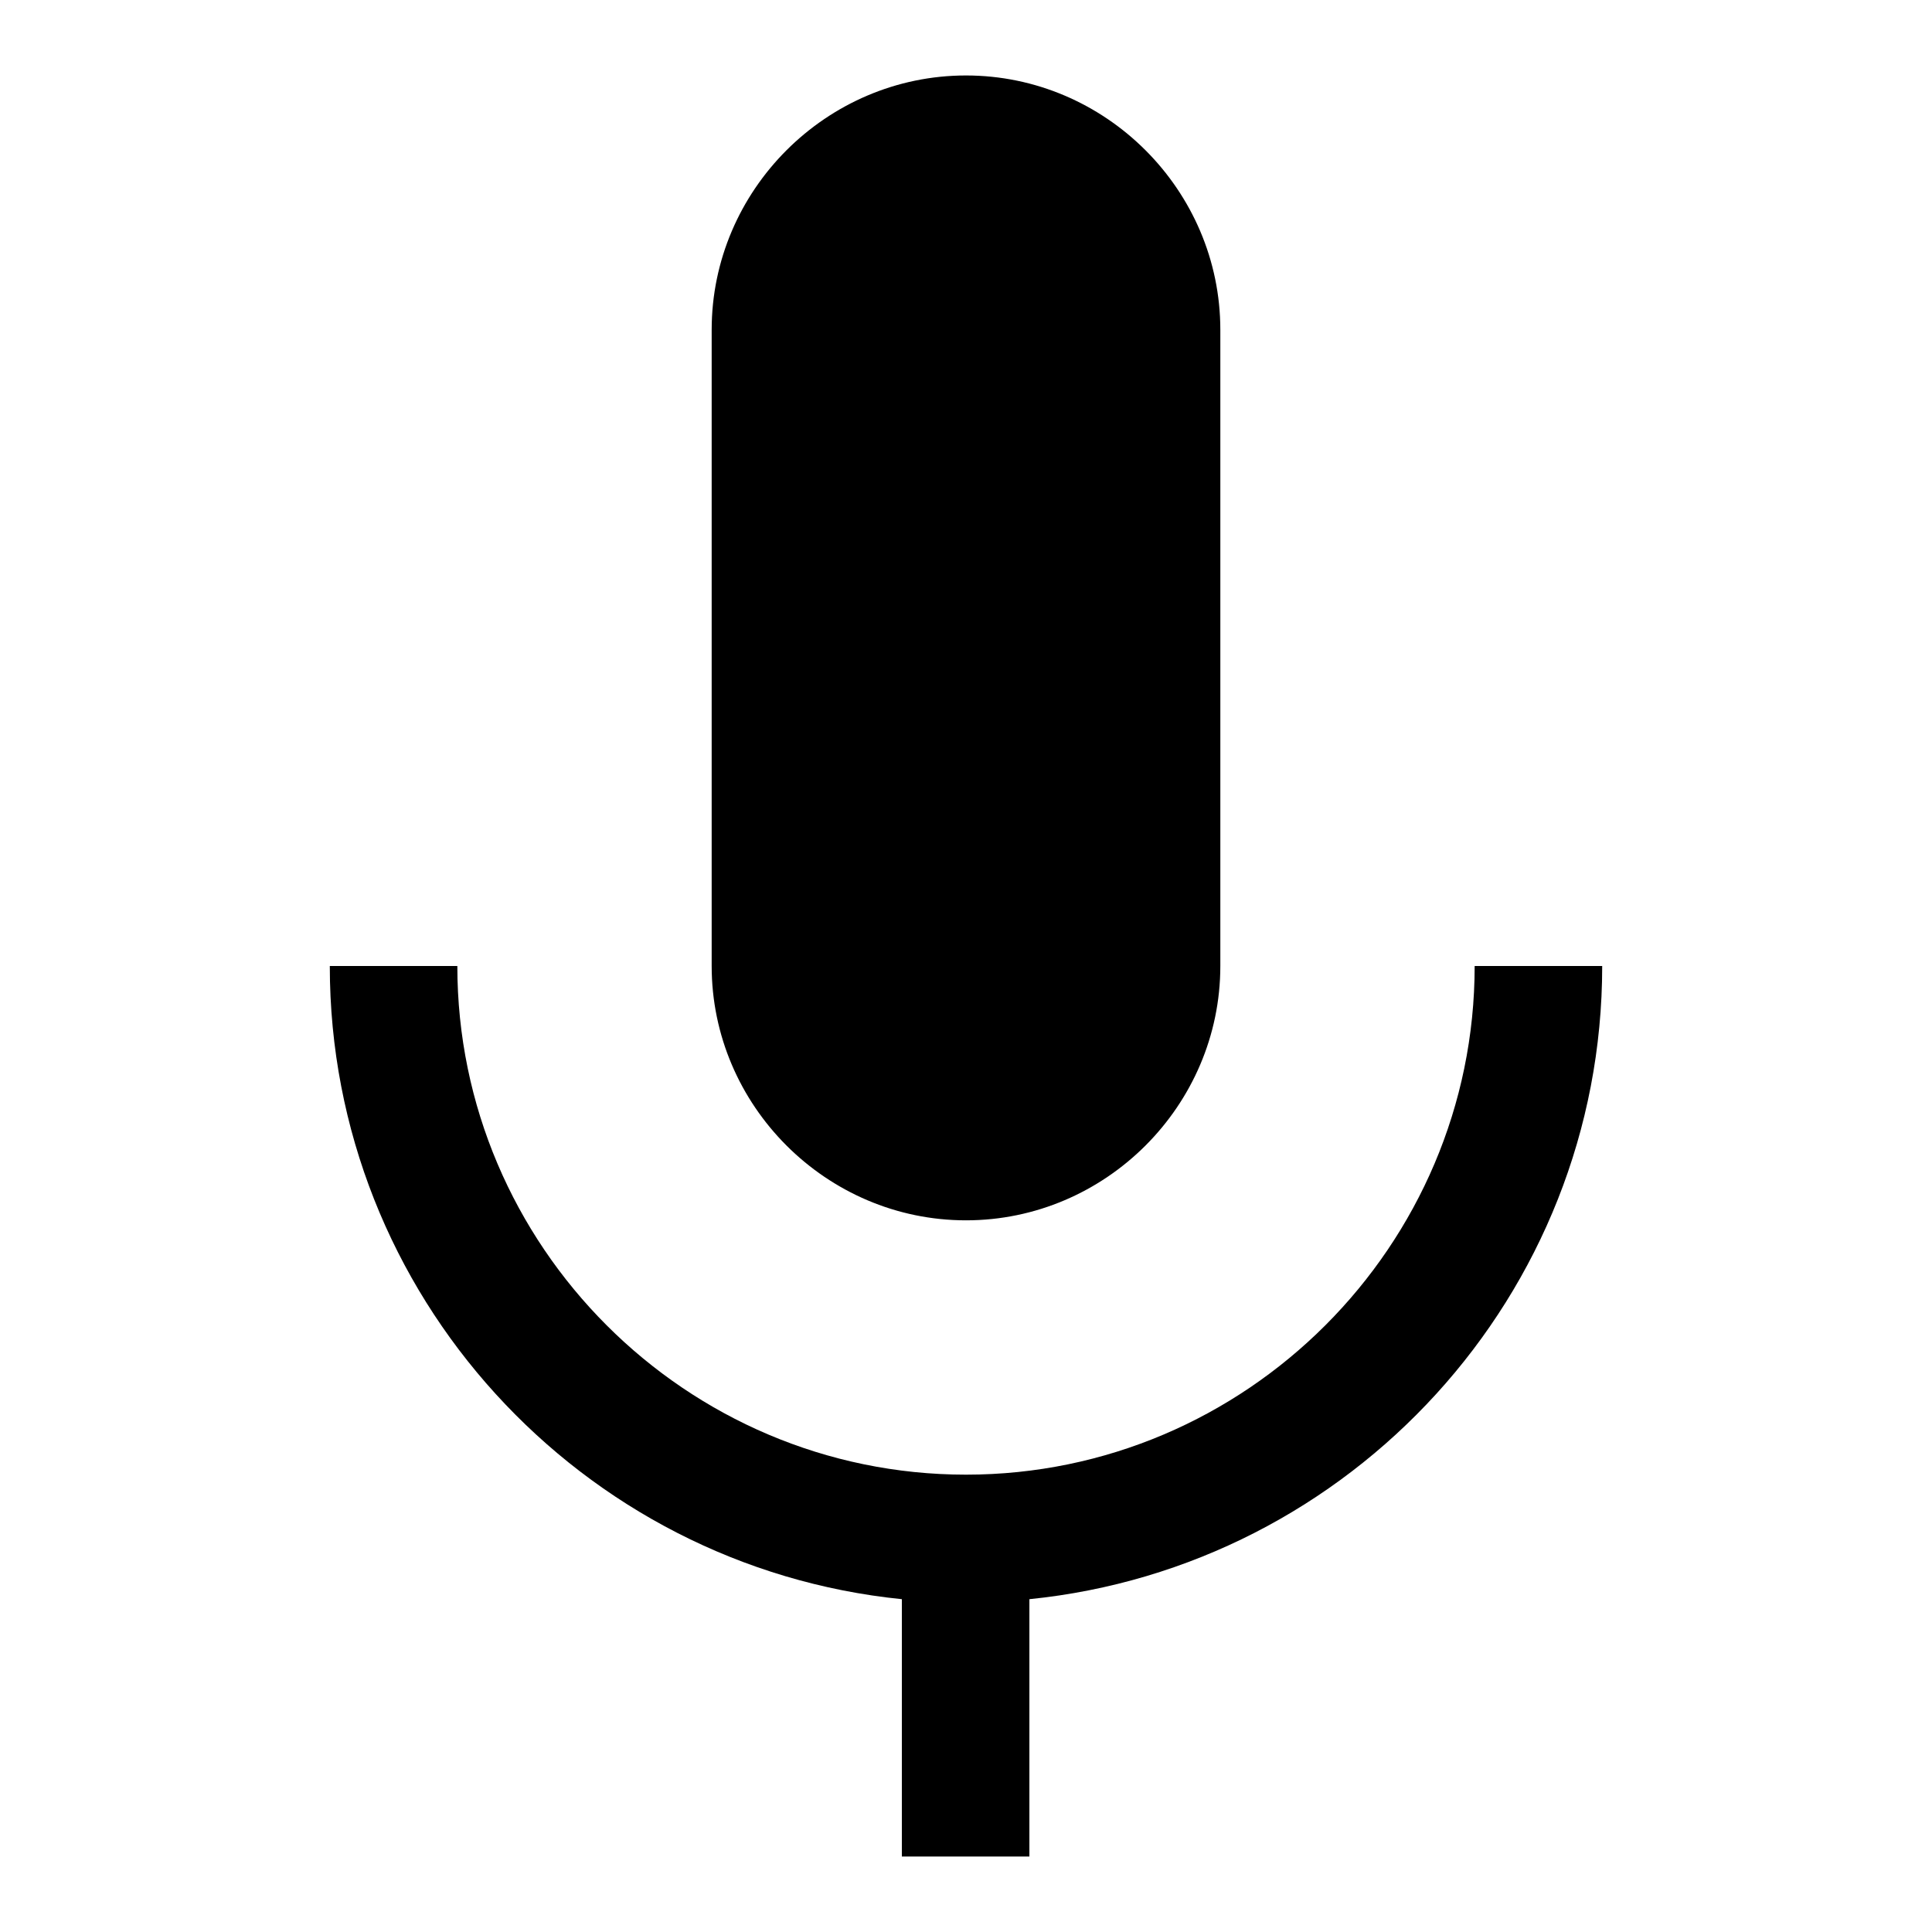
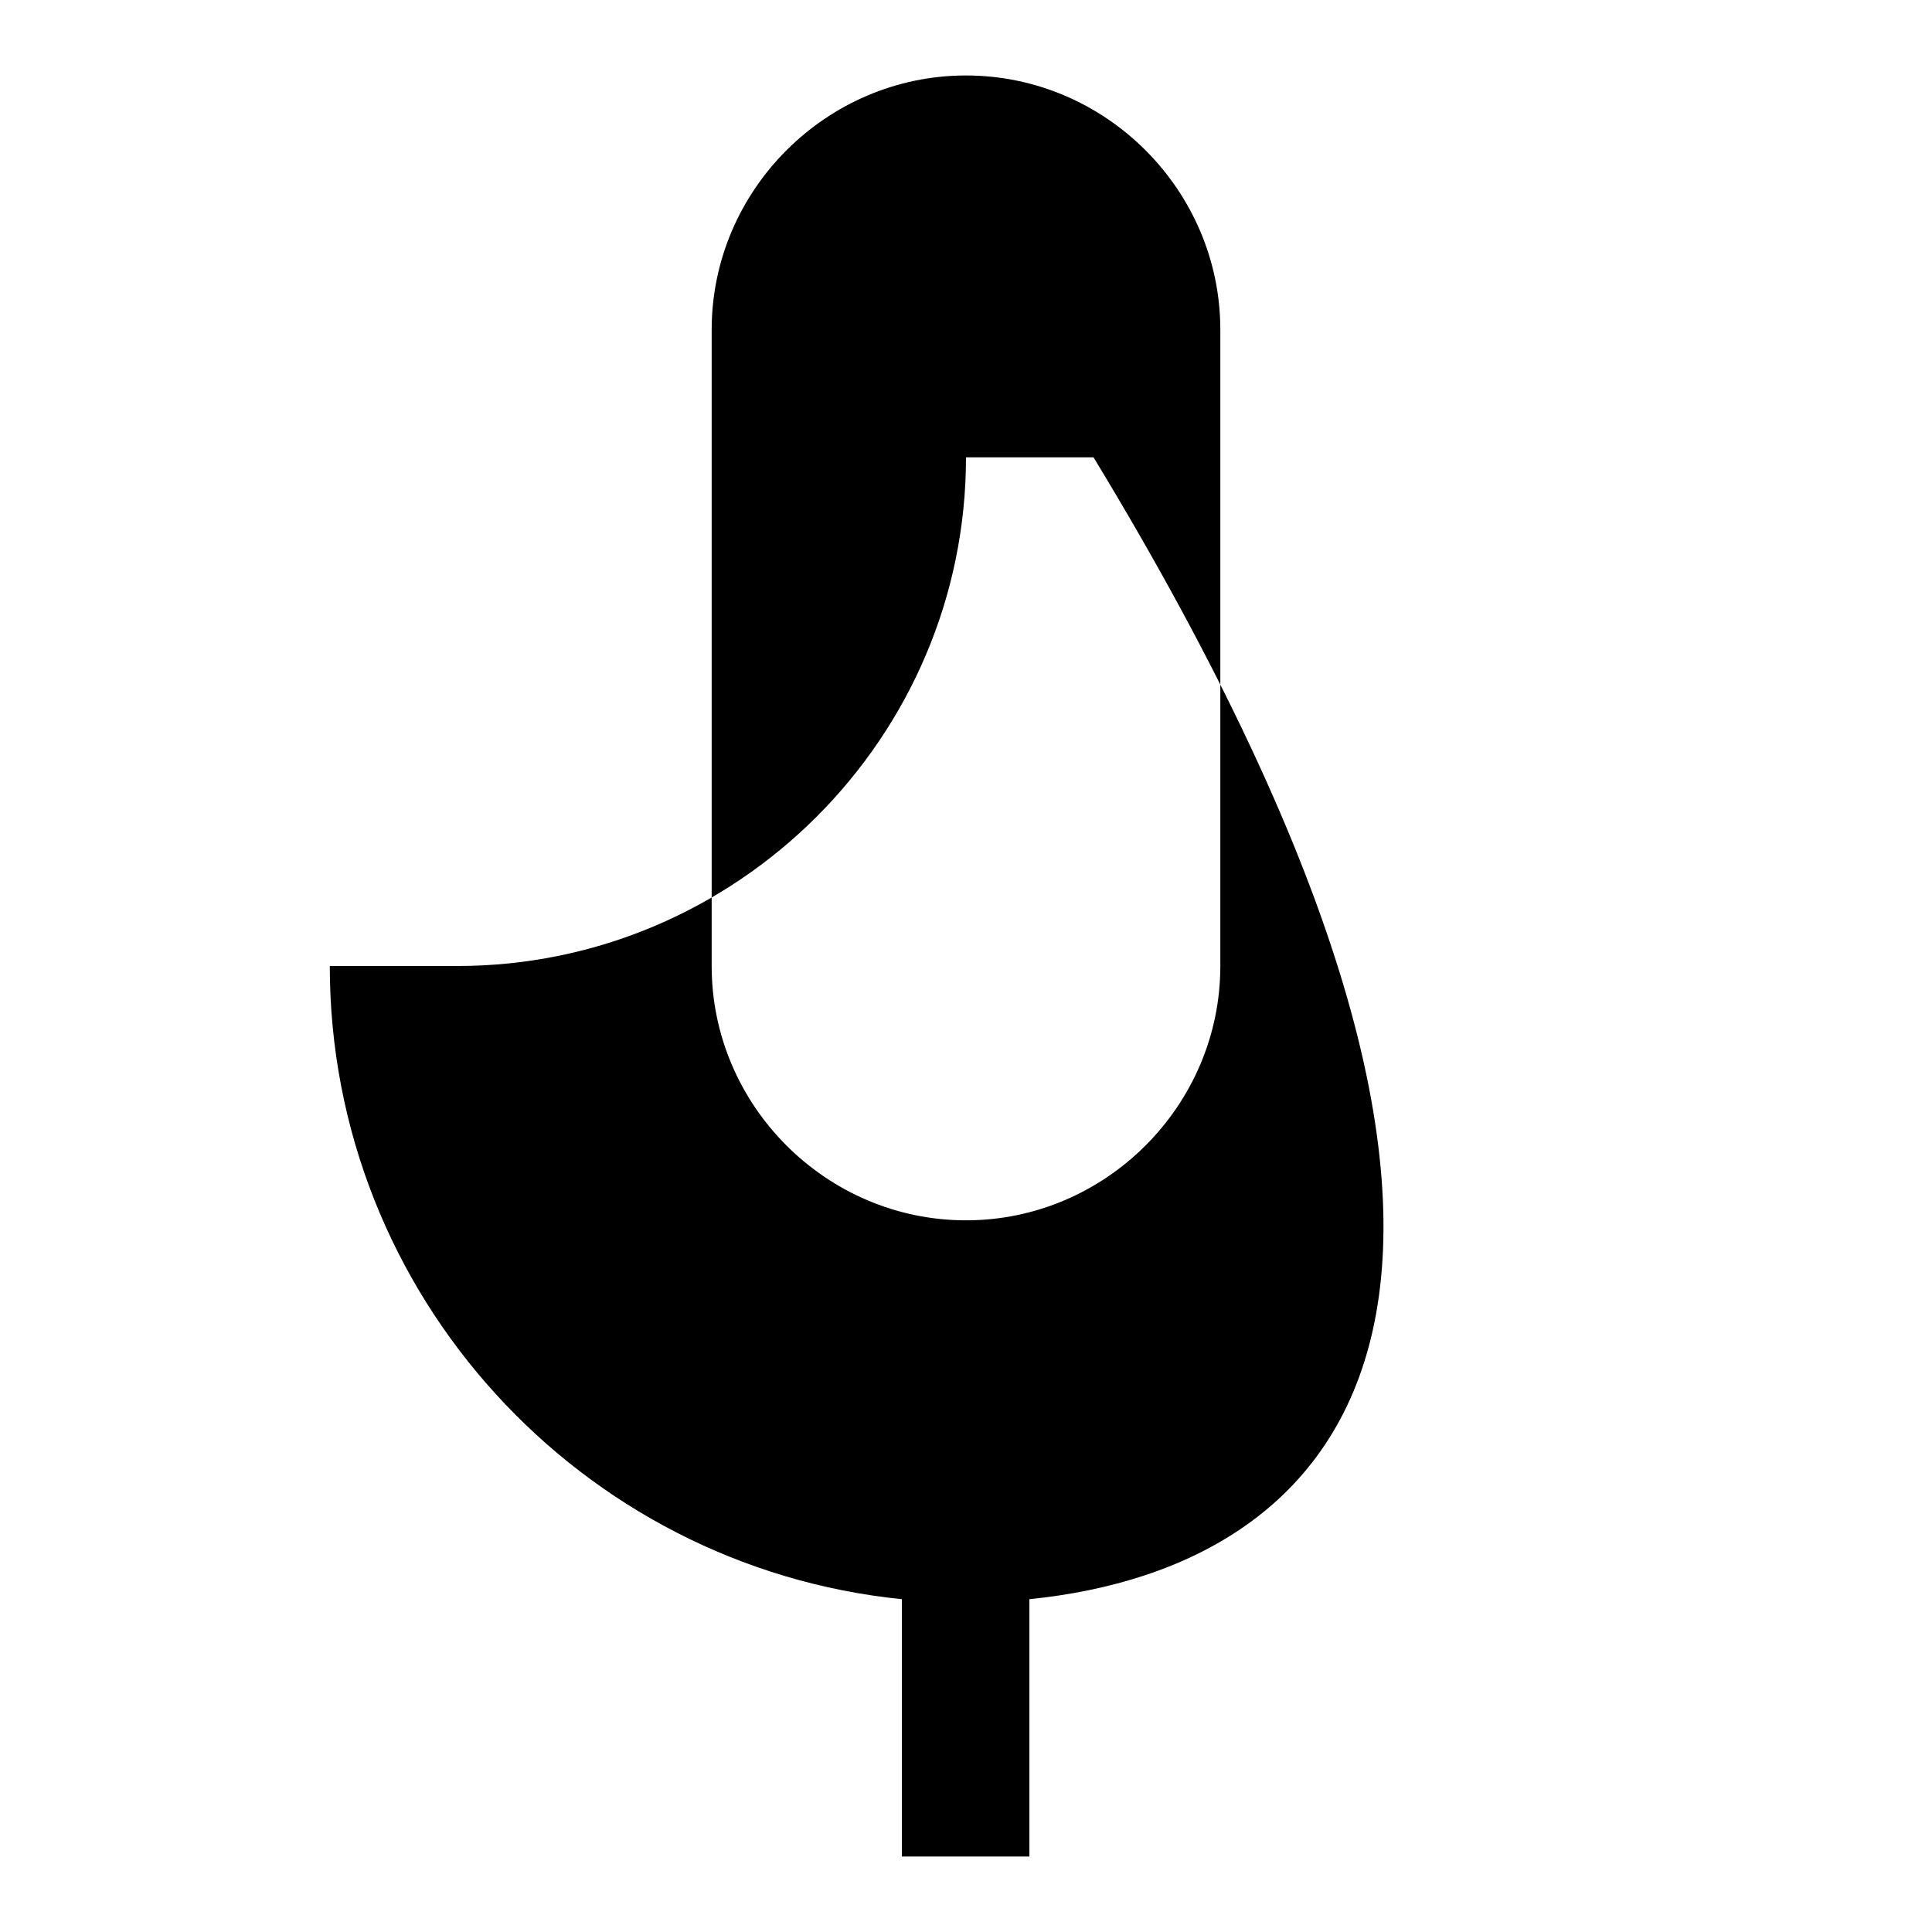
<svg xmlns="http://www.w3.org/2000/svg" version="1.1" x="0px" y="0px" viewBox="0 0 256 256" enable-background="new 0 0 256 256" xml:space="preserve">
  <g>
-     <path fill="#000000" d="M136.4,211.9V246h-16.9v-34.1C77,207.6,43.7,171.6,43.7,128h16.9c0,37.1,30.3,67.4,67.4,67.4 c37.1,0,67.4-30.3,67.4-67.4h16.9C212.3,171.6,179,207.6,136.4,211.9z M128,161.7c18.5,0,33.7-15.2,33.7-33.7V43.7 c0-18.5-15.2-33.7-33.7-33.7c-18.5,0-33.7,15.2-33.7,33.7V128C94.3,146.5,109.5,161.7,128,161.7z" />
+     <path fill="#000000" d="M136.4,211.9V246h-16.9v-34.1C77,207.6,43.7,171.6,43.7,128h16.9c37.1,0,67.4-30.3,67.4-67.4h16.9C212.3,171.6,179,207.6,136.4,211.9z M128,161.7c18.5,0,33.7-15.2,33.7-33.7V43.7 c0-18.5-15.2-33.7-33.7-33.7c-18.5,0-33.7,15.2-33.7,33.7V128C94.3,146.5,109.5,161.7,128,161.7z" />
  </g>
</svg>